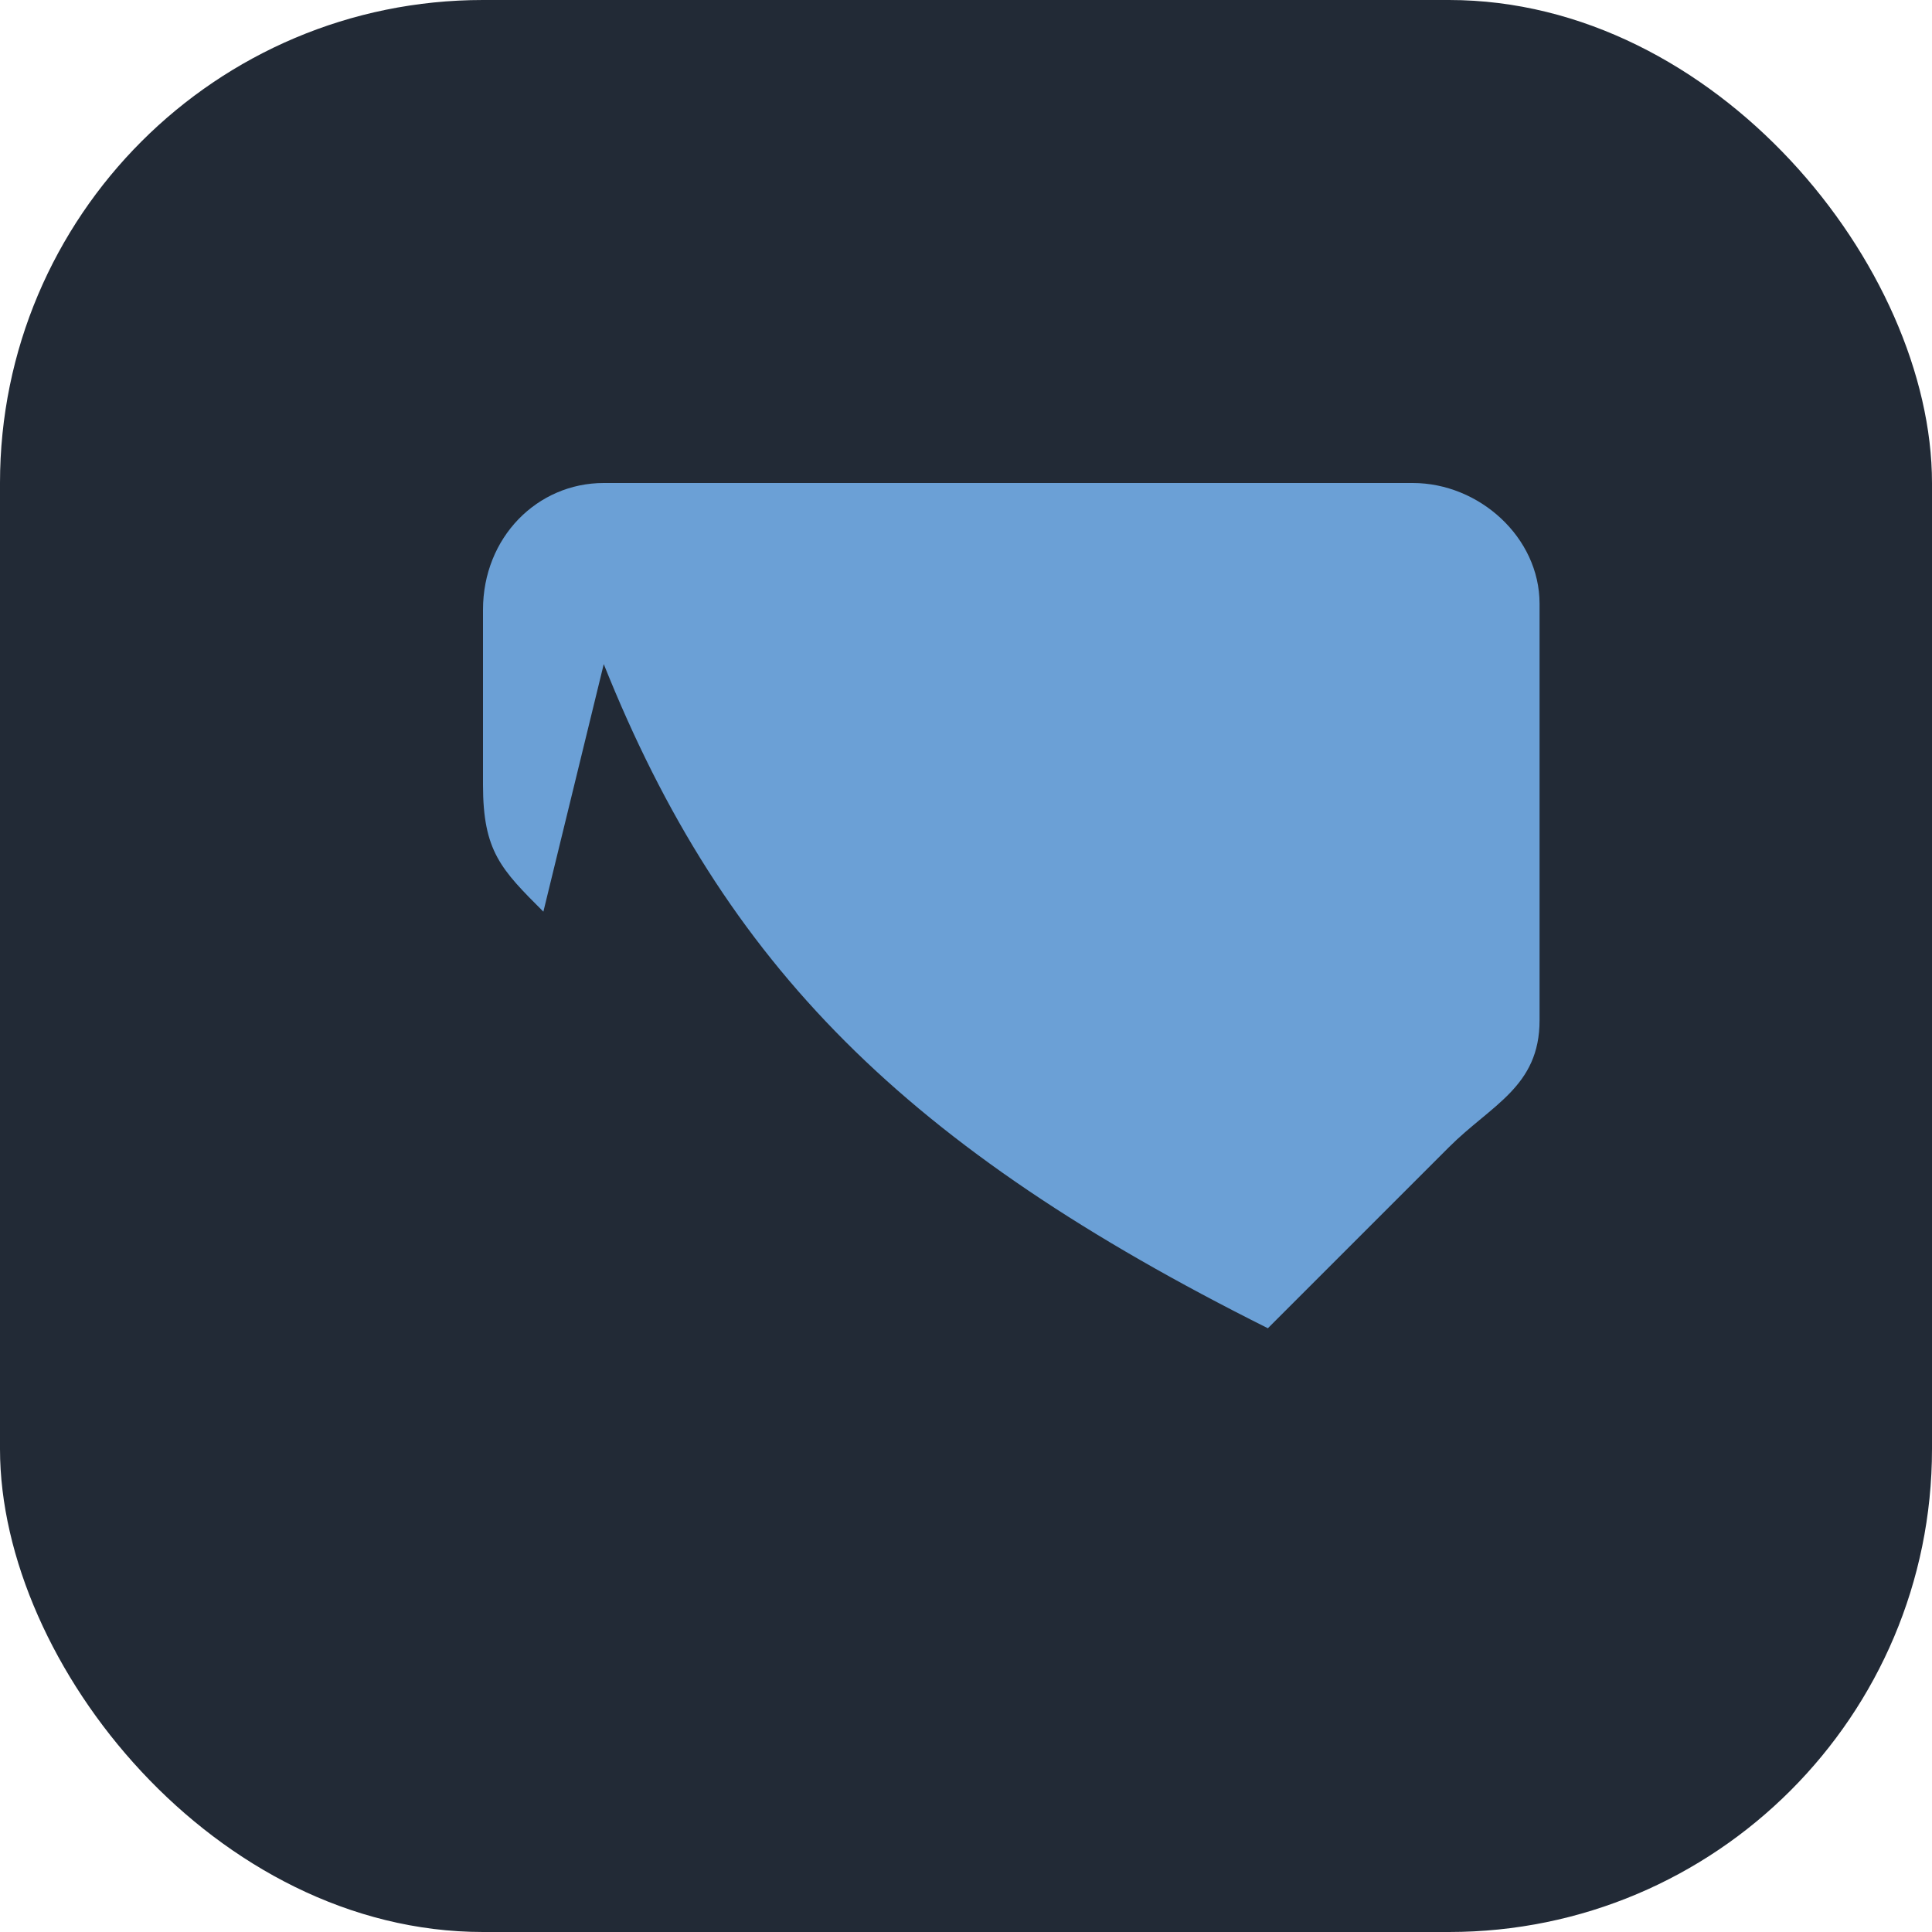
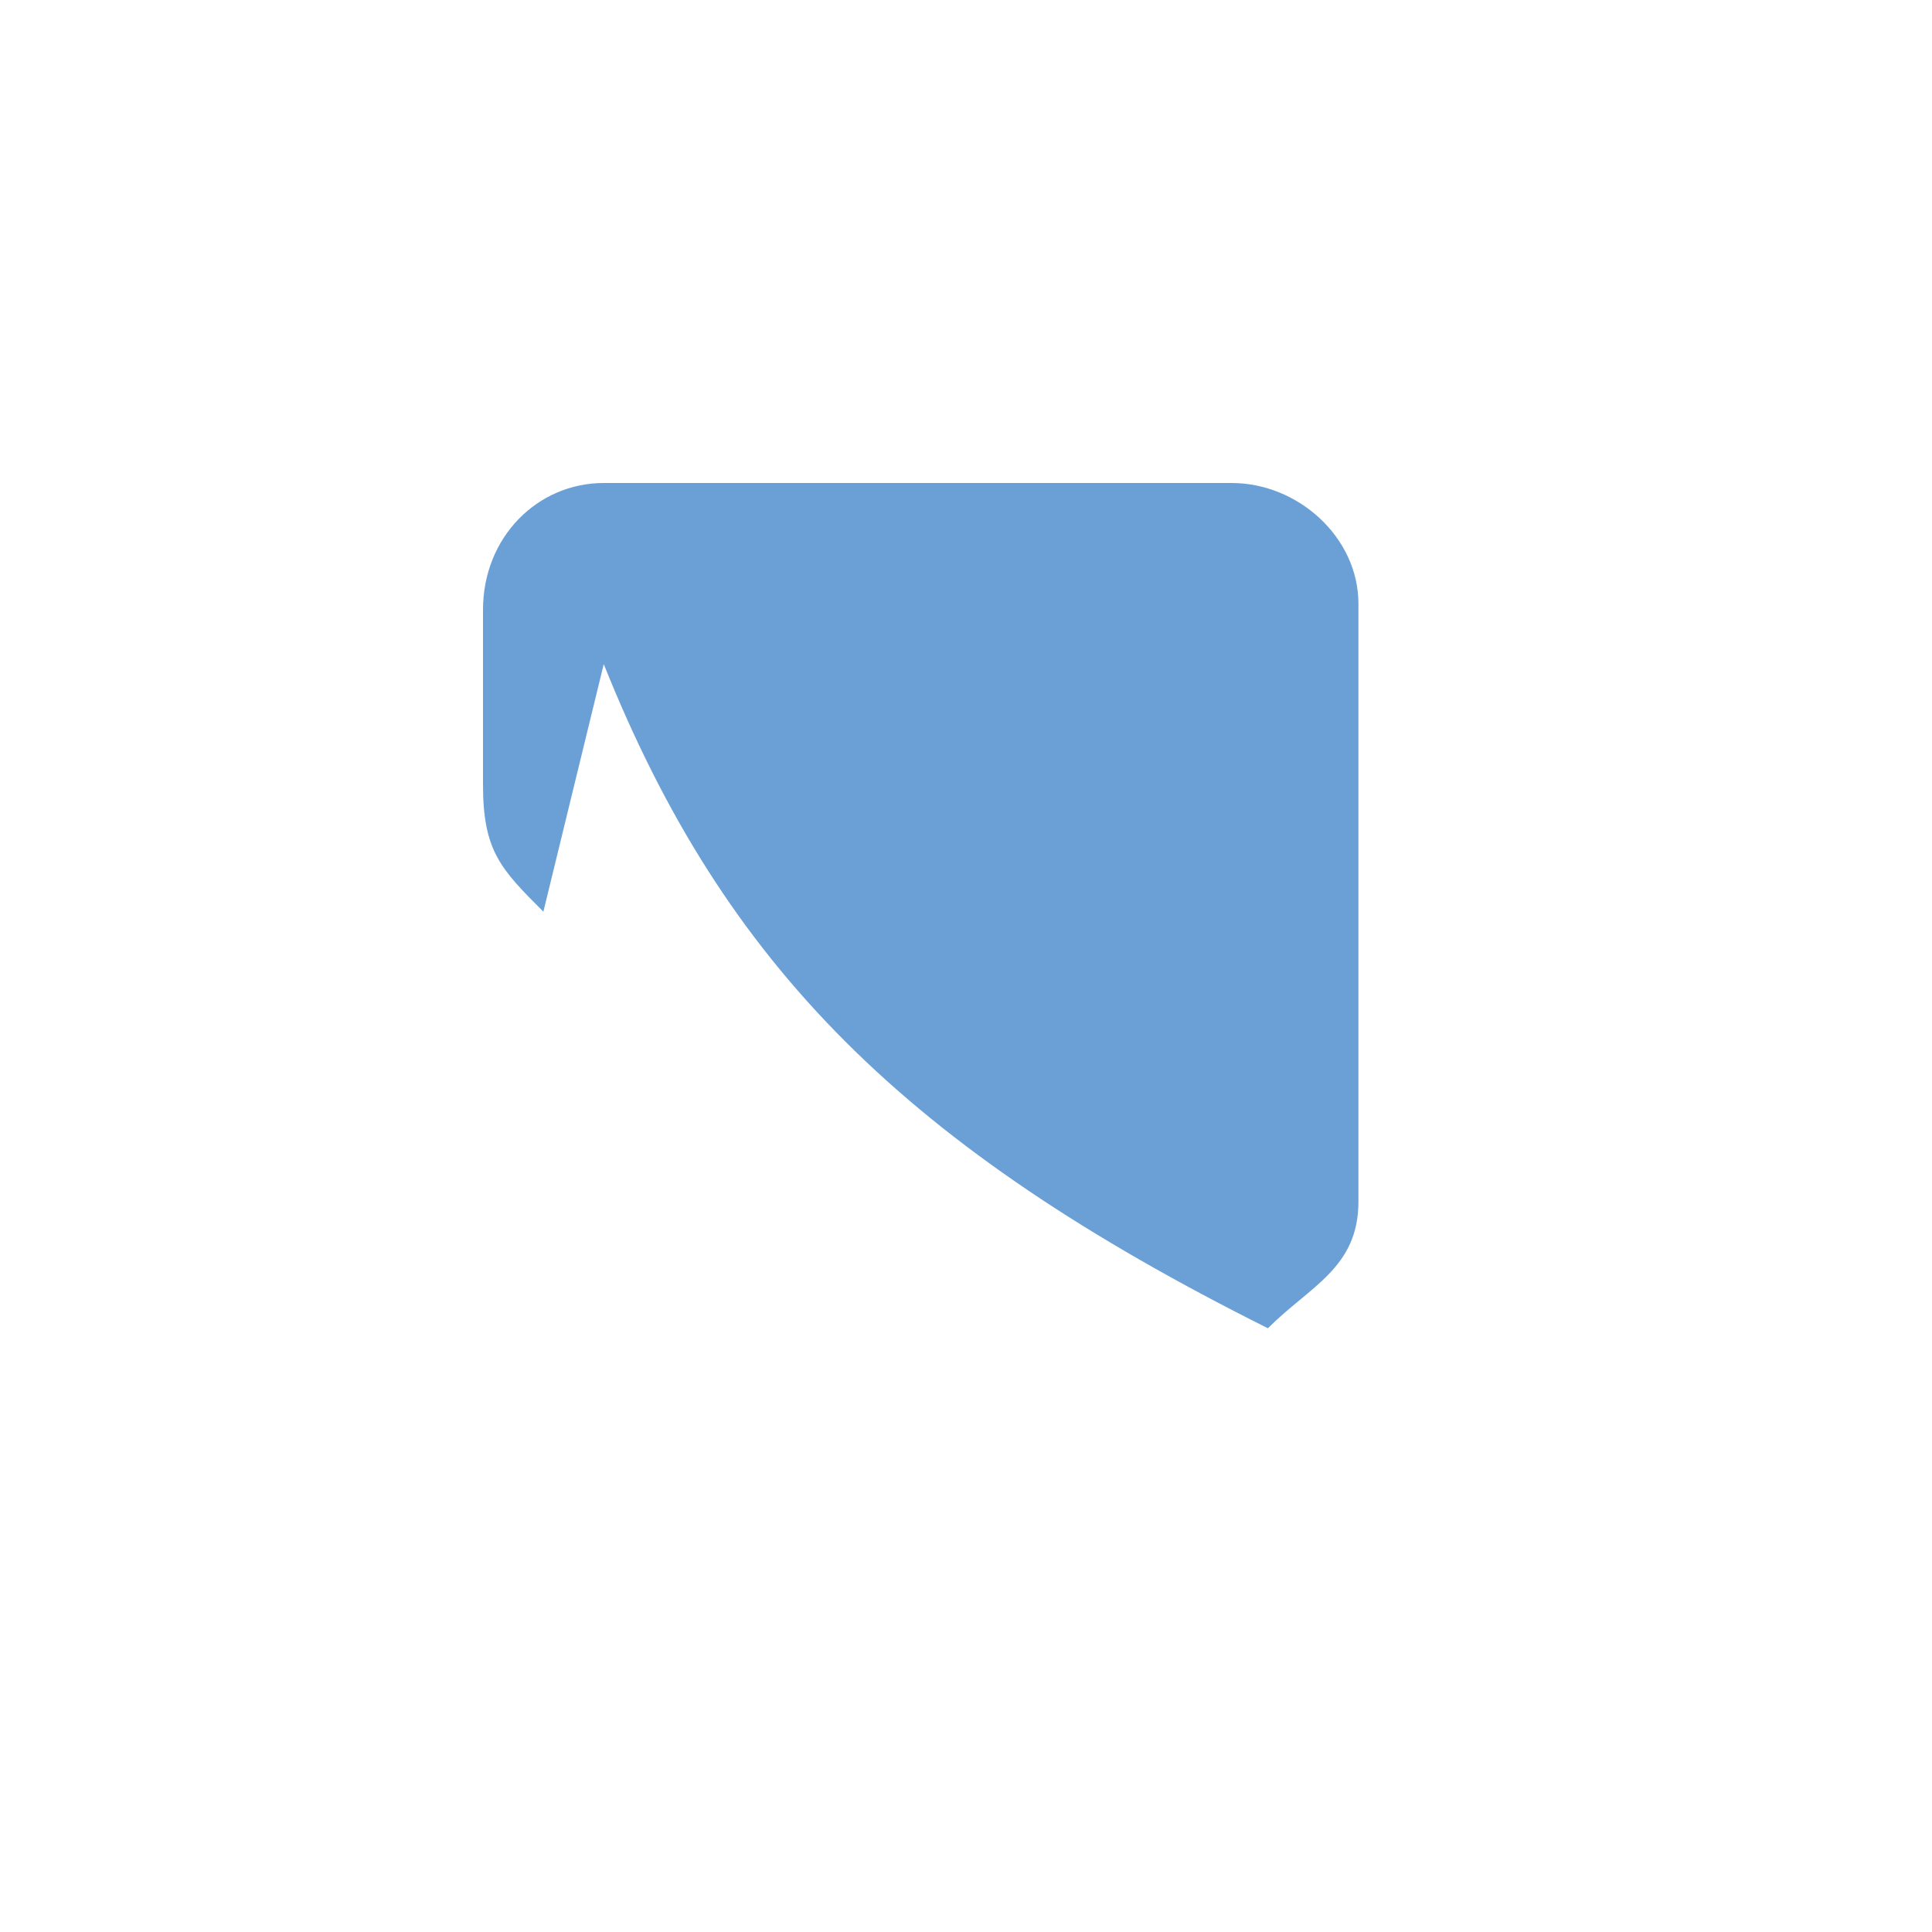
<svg xmlns="http://www.w3.org/2000/svg" width="32" height="32" viewBox="0 0 32 32">
-   <rect width="32" height="32" rx="8" fill="#222A36" />
-   <path d="M10 11c2 5 5 8 11 11l3-3c.7-.7 1.5-1 1.5-2.1V10c0-1.1-1-2-2.1-2H10c-1.1 0-2 .9-2 2.1V13c0 1.1.3 1.4 1 2.1z" fill="#6BA0D6" />
+   <path d="M10 11c2 5 5 8 11 11c.7-.7 1.5-1 1.5-2.1V10c0-1.1-1-2-2.1-2H10c-1.1 0-2 .9-2 2.1V13c0 1.1.3 1.4 1 2.1z" fill="#6BA0D6" />
</svg>